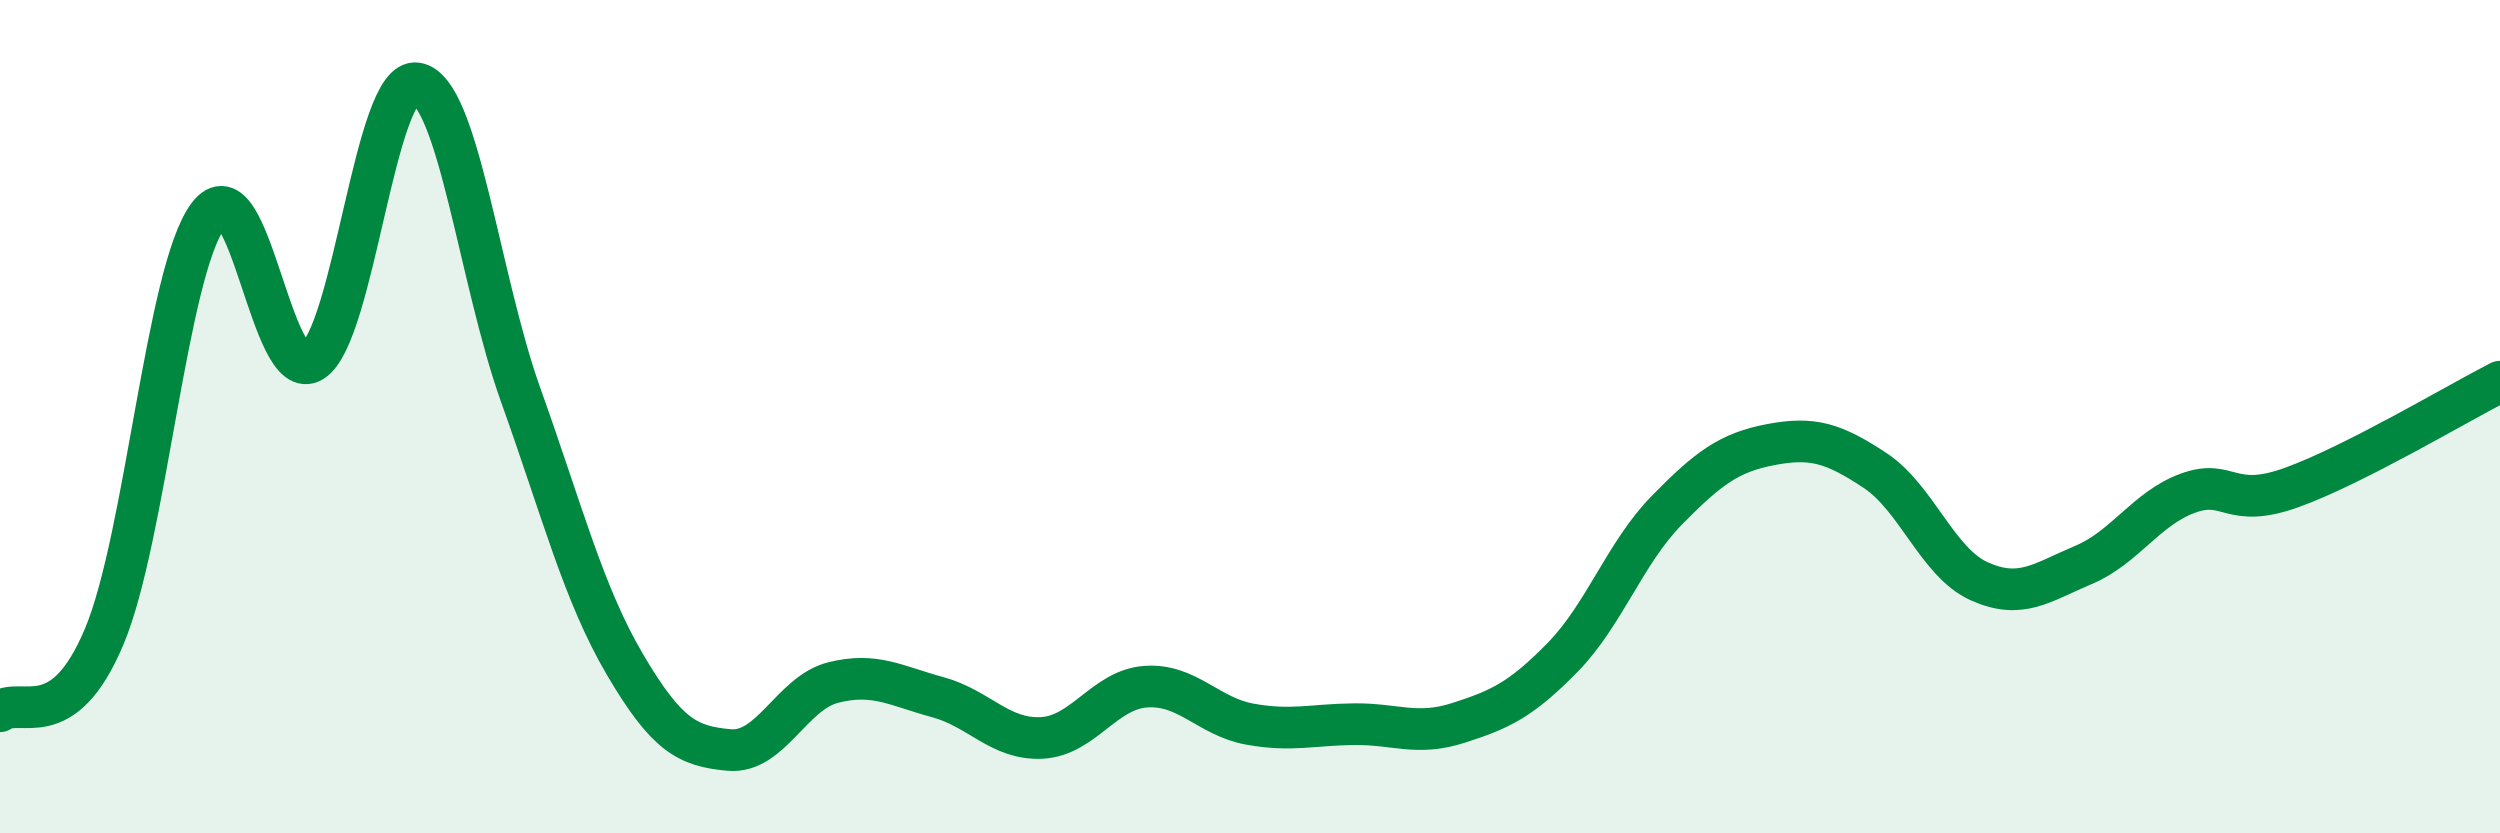
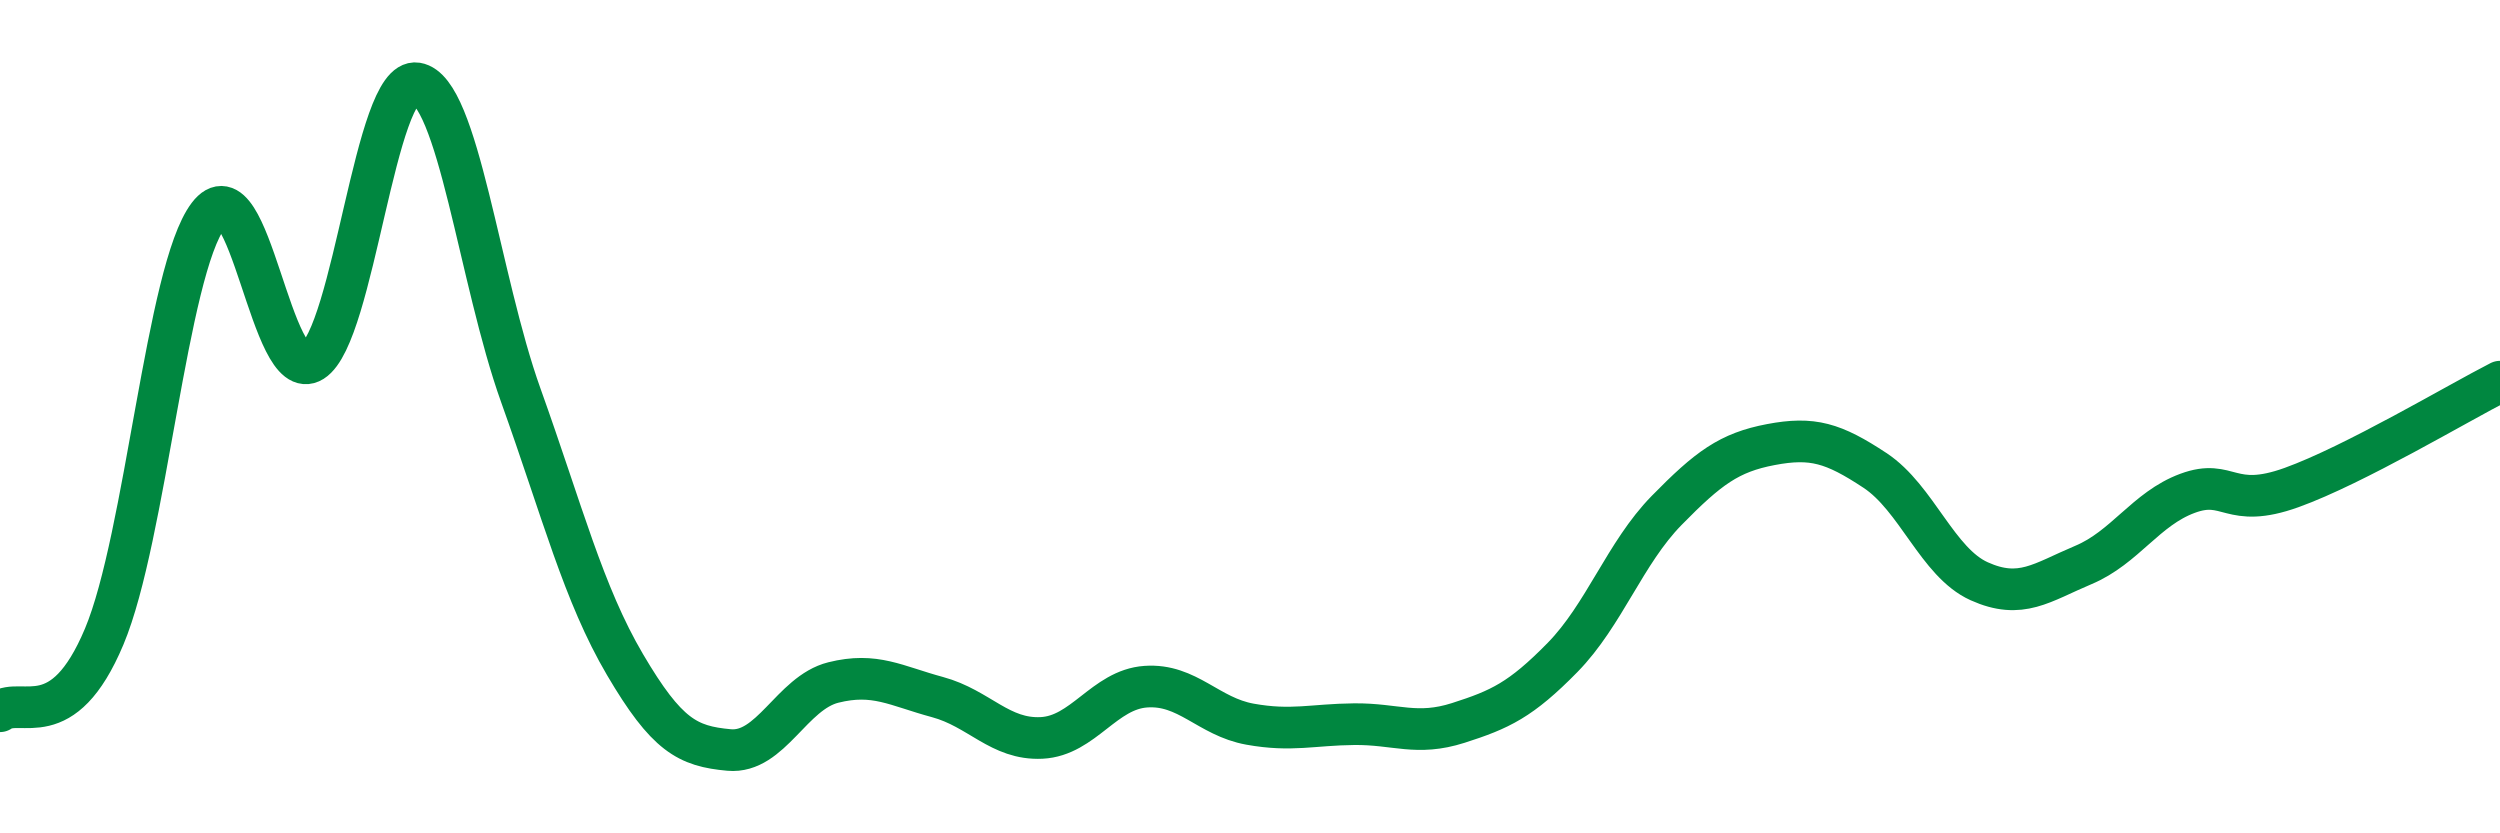
<svg xmlns="http://www.w3.org/2000/svg" width="60" height="20" viewBox="0 0 60 20">
-   <path d="M 0,17.07 C 0.5,16.71 1.5,17.66 2.5,15.28 C 3.5,12.9 4,6.49 5,5.17 C 6,3.85 6.5,9.3 7.5,8.67 C 8.5,8.04 9,1.84 10,2 C 11,2.16 11.5,6.7 12.5,9.49 C 13.5,12.28 14,14.25 15,15.95 C 16,17.65 16.5,17.91 17.5,18 C 18.5,18.09 19,16.63 20,16.38 C 21,16.13 21.5,16.46 22.5,16.73 C 23.5,17 24,17.76 25,17.71 C 26,17.66 26.5,16.55 27.5,16.48 C 28.5,16.41 29,17.2 30,17.38 C 31,17.56 31.5,17.39 32.5,17.38 C 33.5,17.37 34,17.67 35,17.35 C 36,17.03 36.5,16.8 37.5,15.78 C 38.5,14.76 39,13.27 40,12.25 C 41,11.23 41.5,10.86 42.5,10.67 C 43.5,10.48 44,10.63 45,11.29 C 46,11.95 46.5,13.5 47.5,13.95 C 48.5,14.4 49,13.98 50,13.56 C 51,13.14 51.5,12.21 52.5,11.84 C 53.5,11.47 53.5,12.24 55,11.7 C 56.5,11.16 59,9.67 60,9.16L60 20L0 20Z" fill="#008740" opacity="0.1" stroke-linecap="round" stroke-linejoin="round" />
  <path d="M 0,17.07 C 0.5,16.71 1.5,17.66 2.5,15.28 C 3.5,12.9 4,6.49 5,5.17 C 6,3.85 6.5,9.3 7.5,8.67 C 8.5,8.04 9,1.84 10,2 C 11,2.16 11.5,6.7 12.5,9.49 C 13.5,12.28 14,14.25 15,15.95 C 16,17.65 16.5,17.91 17.5,18 C 18.5,18.09 19,16.63 20,16.38 C 21,16.13 21.5,16.46 22.5,16.73 C 23.5,17 24,17.76 25,17.71 C 26,17.66 26.5,16.55 27.5,16.48 C 28.5,16.41 29,17.2 30,17.38 C 31,17.56 31.5,17.39 32.5,17.38 C 33.5,17.37 34,17.67 35,17.35 C 36,17.03 36.5,16.8 37.5,15.78 C 38.5,14.76 39,13.27 40,12.25 C 41,11.23 41.5,10.86 42.5,10.67 C 43.5,10.48 44,10.63 45,11.29 C 46,11.95 46.5,13.5 47.5,13.95 C 48.5,14.4 49,13.98 50,13.56 C 51,13.14 51.5,12.21 52.5,11.84 C 53.5,11.47 53.5,12.24 55,11.7 C 56.5,11.16 59,9.67 60,9.16" stroke="#008740" stroke-width="1" fill="none" stroke-linecap="round" stroke-linejoin="round" />
</svg>